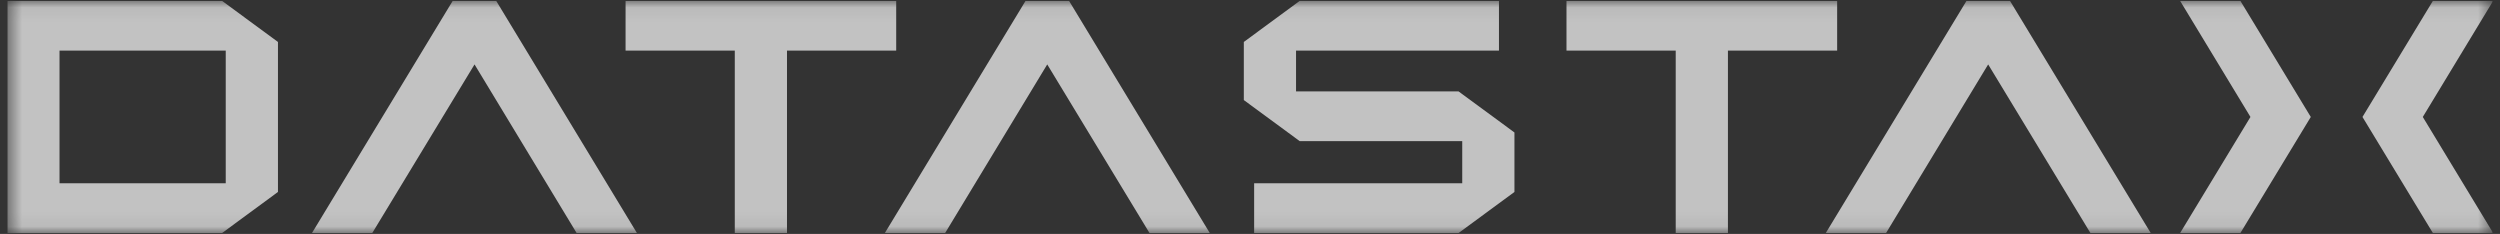
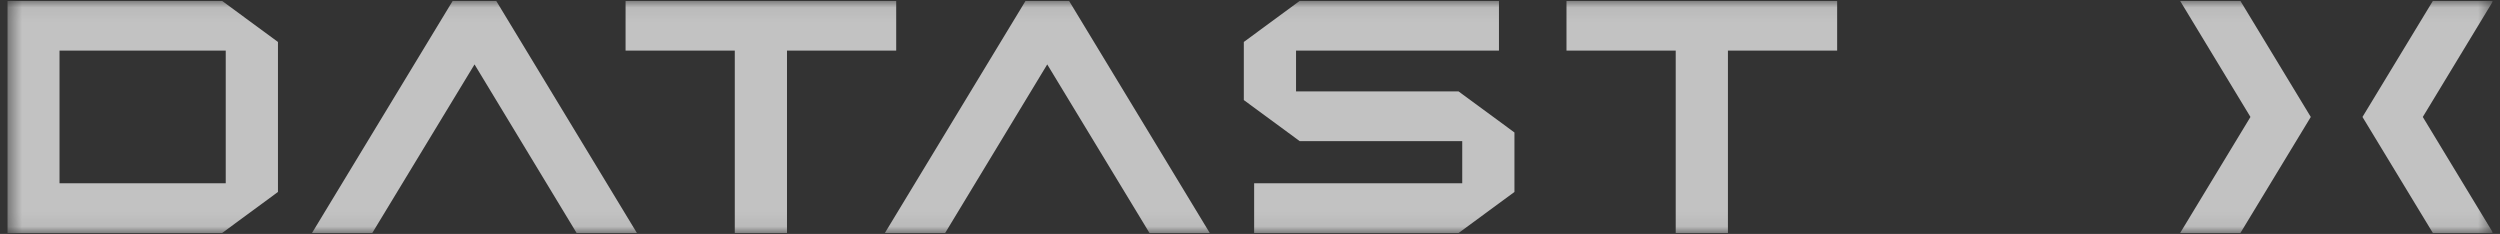
<svg xmlns="http://www.w3.org/2000/svg" width="171" height="16" viewBox="0 0 171 16" fill="none">
  <rect x="0" y="0" width="171" height="16" fill="#333333" stroke="none" />
  <g clip-path="url(#clip0_121_2550)">
    <mask id="mask0_121_2550" style="mask-type:luminance" maskUnits="userSpaceOnUse" x="0" y="0" width="171" height="16">
      <path d="M170.5 0.059H0.5V15.941H170.5V0.059Z" fill="white" />
    </mask>
    <g mask="url(#mask0_121_2550)">
      <path d="M85.783 15.94V12.537H100.017V9.654H88.901L85.077 6.844V2.87L88.901 0.059H102.529V3.462H88.649V6.252H99.765L103.588 9.061V13.13L99.765 15.94H85.783Z" fill="white" fill-opacity="0.7" />
      <path d="M39.442 15.94L32.458 4.406L25.462 15.94H21.338L30.965 0.059H33.94L43.567 15.94H39.442Z" fill="white" fill-opacity="0.7" />
      <path d="M50.259 15.94V3.462H42.789V0.059H61.3V3.462H53.83V15.94H50.259Z" fill="white" fill-opacity="0.7" />
      <path d="M114.619 15.94V3.462H107.148V0.059H125.661V3.462H118.19V15.94H114.619Z" fill="white" fill-opacity="0.7" />
      <path d="M0.5 15.94V0.059H15.188L19.012 2.87V13.13L15.188 15.941H0.5V15.94ZM15.44 12.537V3.462H4.071V12.537H15.44Z" fill="white" fill-opacity="0.7" />
      <path d="M149.119 15.94L153.931 8L149.119 0.059H153.242L158.058 8L153.242 15.94H149.119Z" fill="white" fill-opacity="0.7" />
-       <path d="M166.41 15.94L161.593 8L166.41 0.059H170.533L165.719 8L170.533 15.94H166.41Z" fill="white" fill-opacity="0.7" />
+       <path d="M166.41 15.94L161.593 8L166.41 0.059H170.533L165.719 8L170.533 15.94H166.41" fill="white" fill-opacity="0.7" />
      <path d="M78.627 15.94L71.631 4.406L64.646 15.94H60.522L70.148 0.059H73.123L82.75 15.94H78.627Z" fill="white" fill-opacity="0.7" />
-       <path d="M142.986 15.94L135.991 4.406L129.006 15.94H124.882L134.509 0.059H137.483L147.111 15.94H142.986Z" fill="white" fill-opacity="0.7" />
    </g>
  </g>
  <defs>
    <clipPath id="clip0_121_2550">
      <rect width="170" height="15.881" fill="white" transform="translate(0.5 0.059)" />
    </clipPath>
  </defs>
</svg>